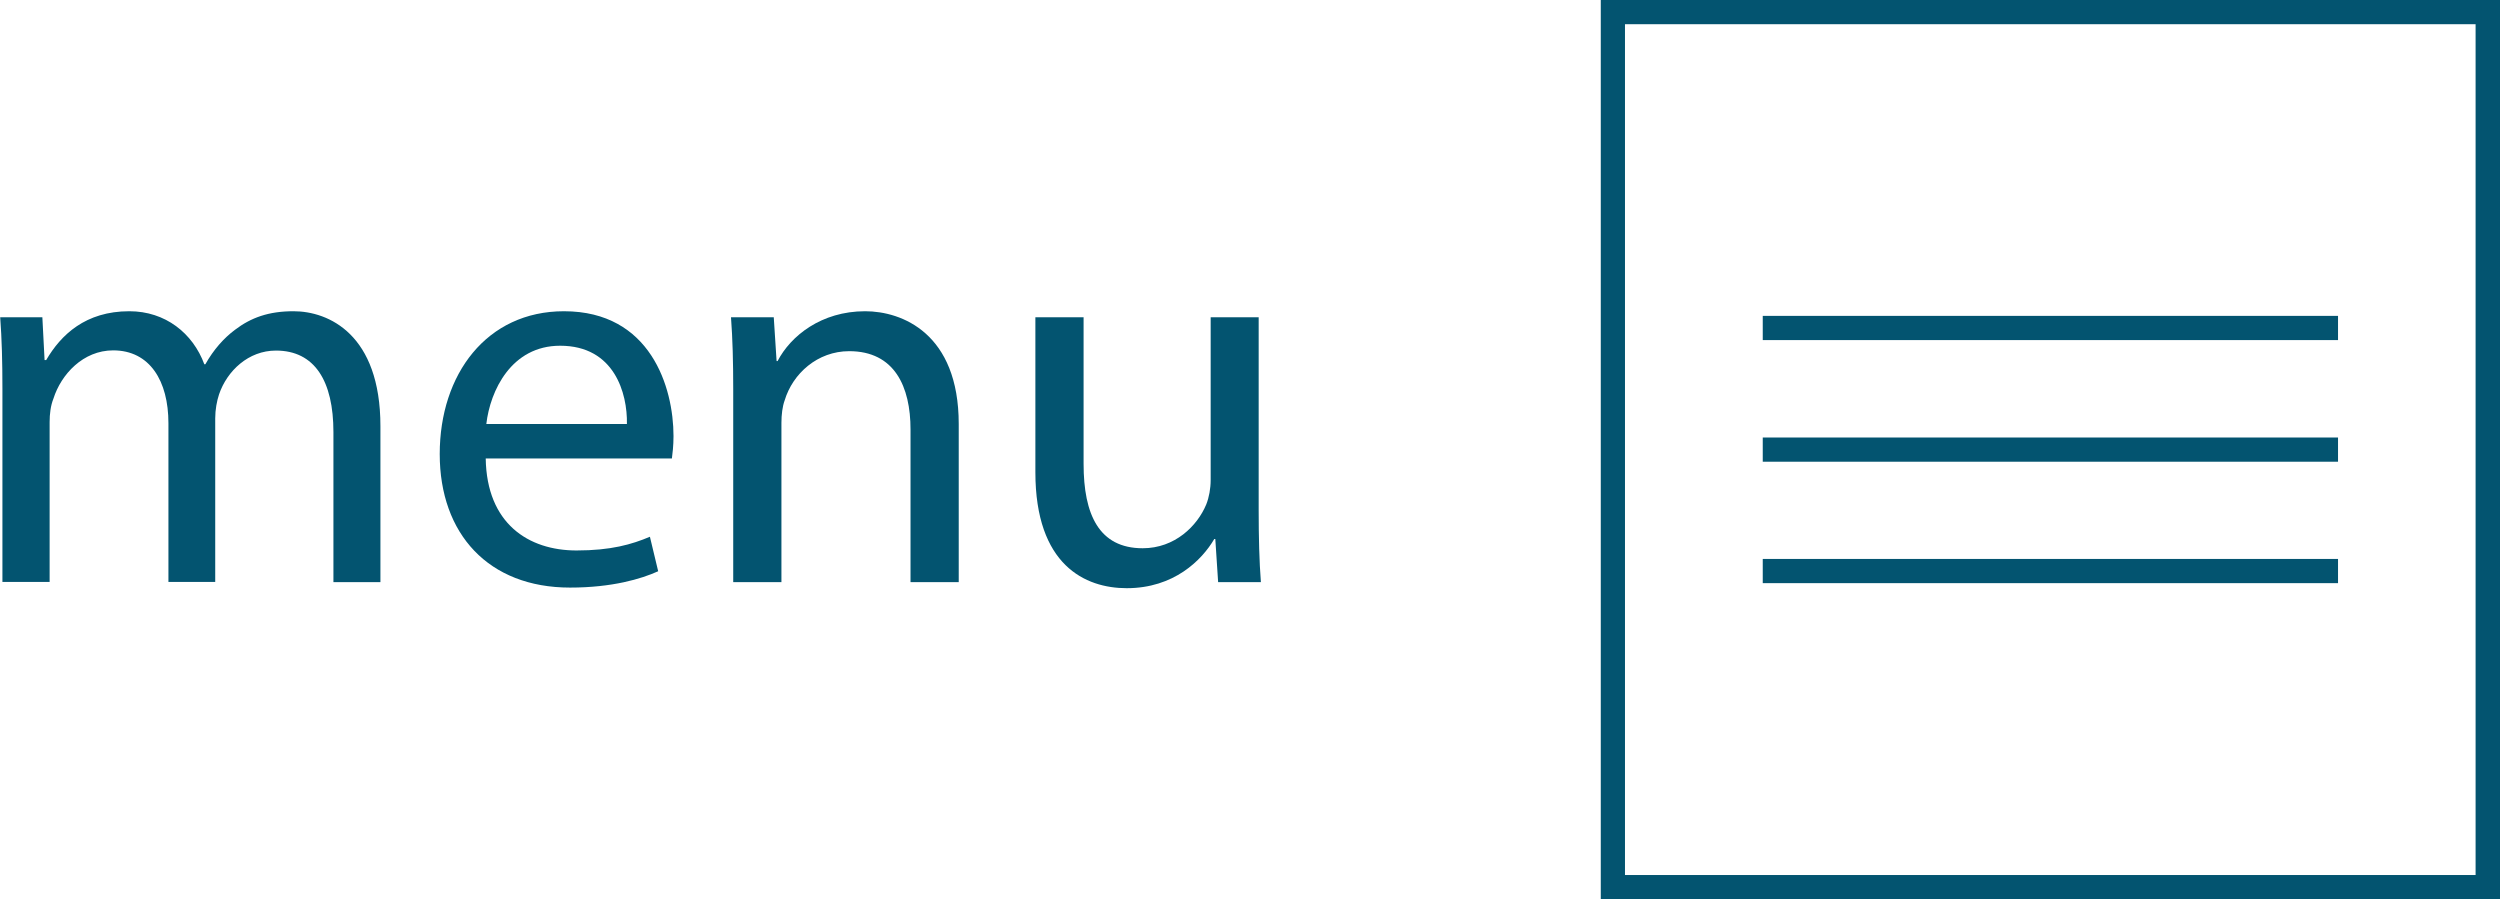
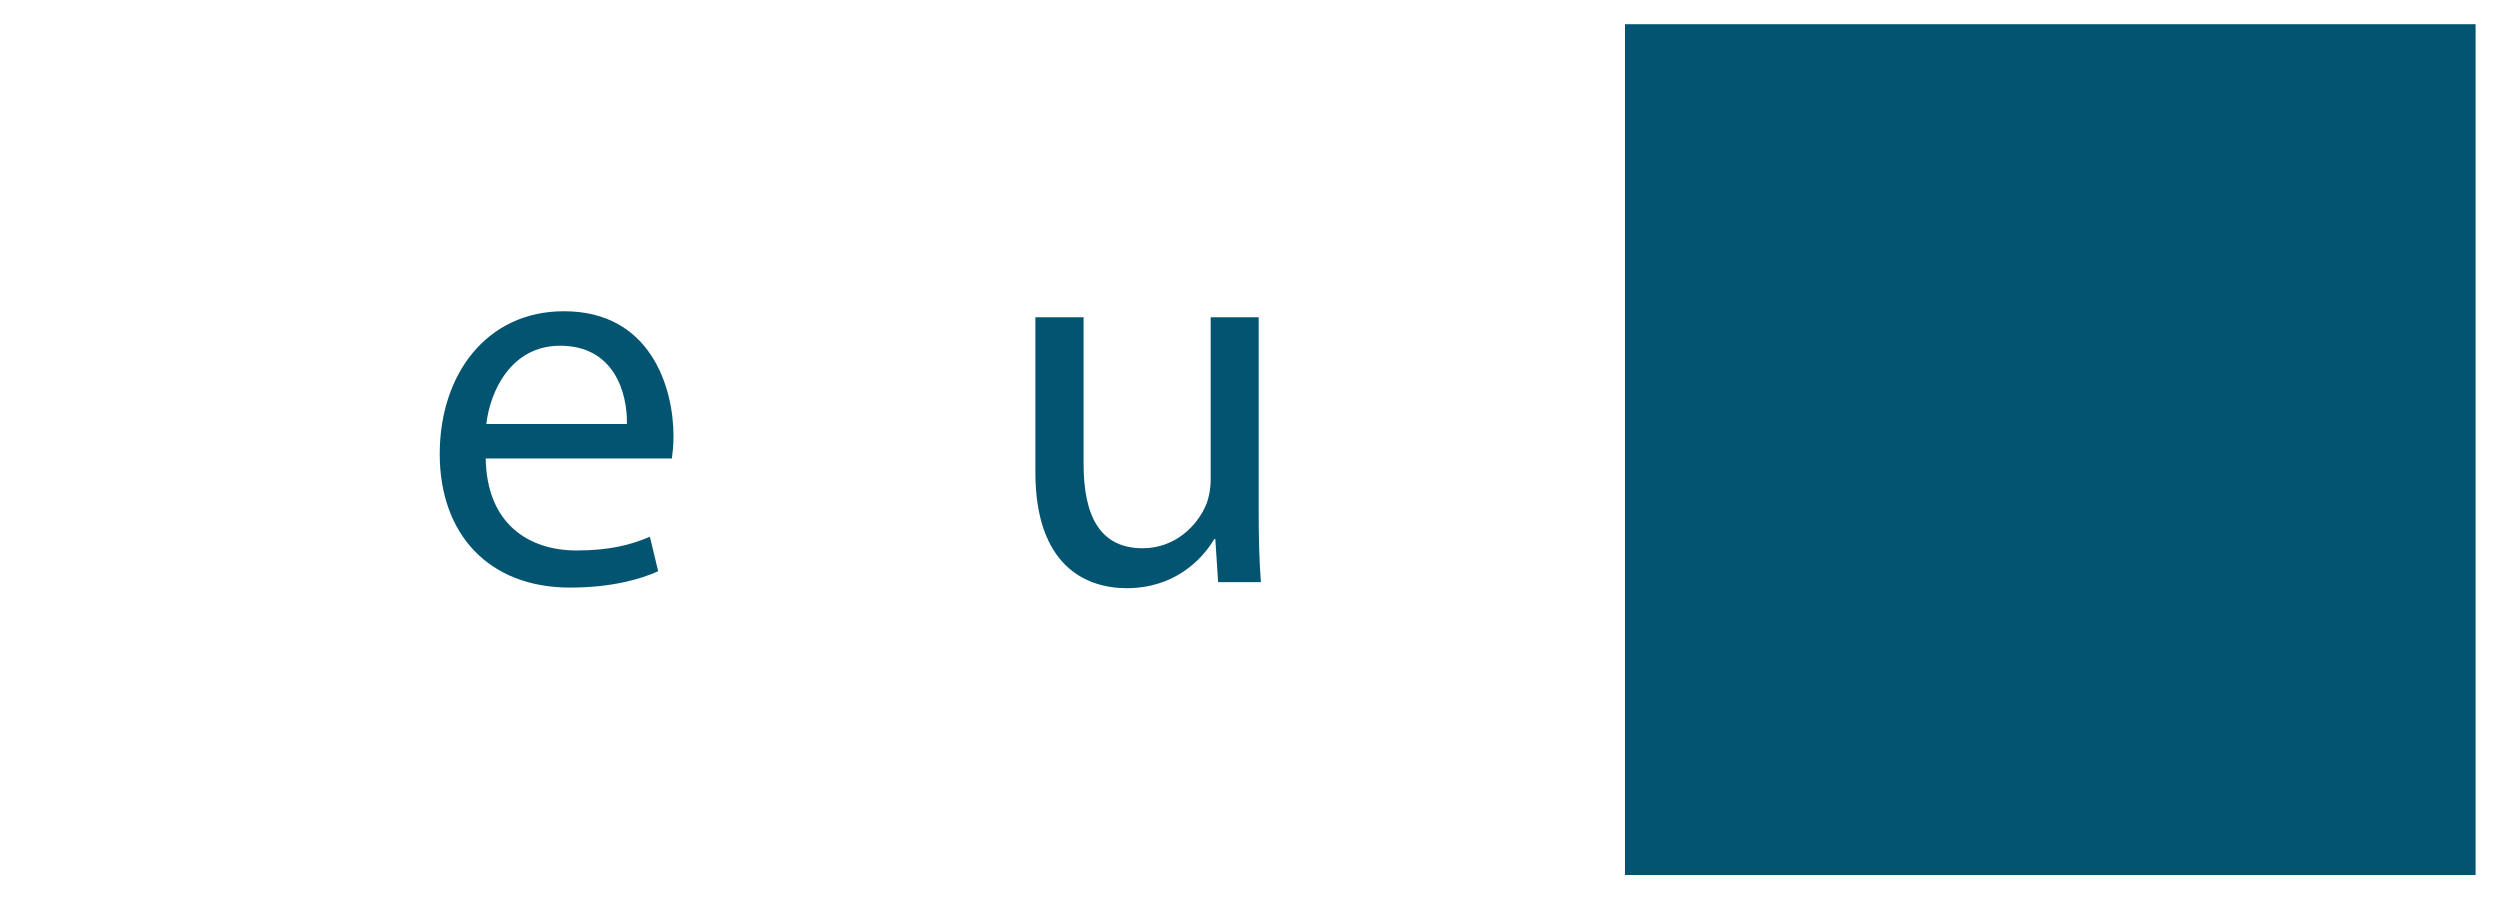
<svg xmlns="http://www.w3.org/2000/svg" version="1.0" id="Layer_1" x="0px" y="0px" viewBox="0 0 1239.4 445.8" enable-background="new 0 0 1239.4 445.8" xml:space="preserve">
  <g>
    <g>
-       <path fill="#035470" d="M1.2,192.8c0-13.6-0.3-24.7-1.1-35.5H21l1.1,21.2h0.8c7.3-12.5,19.5-24.2,41.2-24.2    c17.9,0,31.5,10.9,37.2,26.3h0.5c4.1-7.3,9.2-13,14.7-17.1c7.9-6,16.6-9.2,29-9.2c17.4,0,43.1,11.4,43.1,57v77.3h-23.3v-74.4    c0-25.2-9.2-40.4-28.5-40.4c-13.6,0-24.2,10-28.2,21.7c-1.1,3.3-1.9,7.6-1.9,11.9v81.1H83.5v-78.7c0-20.9-9.2-36.1-27.4-36.1    c-14.9,0-25.8,11.9-29.6,23.9c-1.4,3.5-1.9,7.6-1.9,11.7v79.2H1.2V192.8z" />
      <path fill="#035470" d="M240.8,227.3c0.5,32.3,21.2,45.6,45,45.6c17.1,0,27.4-3,36.4-6.8l4.1,17.1c-8.4,3.8-22.8,8.1-43.7,8.1    c-40.4,0-64.6-26.6-64.6-66.2c0-39.6,23.3-70.8,61.6-70.8c42.9,0,54.3,37.7,54.3,61.9c0,4.9-0.5,8.7-0.8,11.1H240.8z M310.8,210.2    c0.3-15.2-6.2-38.8-33.1-38.8c-24.2,0-34.7,22.3-36.6,38.8H310.8z" />
-       <path fill="#035470" d="M363.5,192.8c0-13.6-0.3-24.7-1.1-35.5h21.2l1.4,21.7h0.5c6.5-12.5,21.7-24.7,43.4-24.7    c18.2,0,46.4,10.9,46.4,55.9v78.4h-23.9v-75.7c0-21.2-7.9-38.8-30.4-38.8c-15.7,0-28,11.1-32,24.4c-1.1,3-1.6,7.1-1.6,11.1v79    h-23.9V192.8z" />
      <path fill="#035470" d="M624,252.8c0,13.6,0.3,25.5,1.1,35.8h-21.2l-1.4-21.4H602c-6.2,10.6-20.1,24.4-43.4,24.4    c-20.6,0-45.3-11.4-45.3-57.5v-76.8h23.9V230c0,25,7.6,41.8,29.3,41.8c16,0,27.1-11.1,31.5-21.7c1.4-3.5,2.2-7.9,2.2-12.2v-80.6    H624V252.8z" />
    </g>
  </g>
  <g>
    <g>
-       <path fill="#035470" d="M1239.4,445.8H793.6V0h445.8V445.8z M805.6,433.8h421.7V12H805.6V433.8z" />
+       <path fill="#035470" d="M1239.4,445.8V0h445.8V445.8z M805.6,433.8h421.7V12H805.6V433.8z" />
    </g>
    <g>
      <g>
-         <rect x="873.9" y="156.6" fill="#035470" width="285.2" height="12" />
-       </g>
+         </g>
      <g>
-         <rect x="873.9" y="216.9" fill="#035470" width="285.2" height="12" />
-       </g>
+         </g>
      <g>
-         <rect x="873.9" y="277.1" fill="#035470" width="285.2" height="12" />
-       </g>
+         </g>
    </g>
  </g>
</svg>